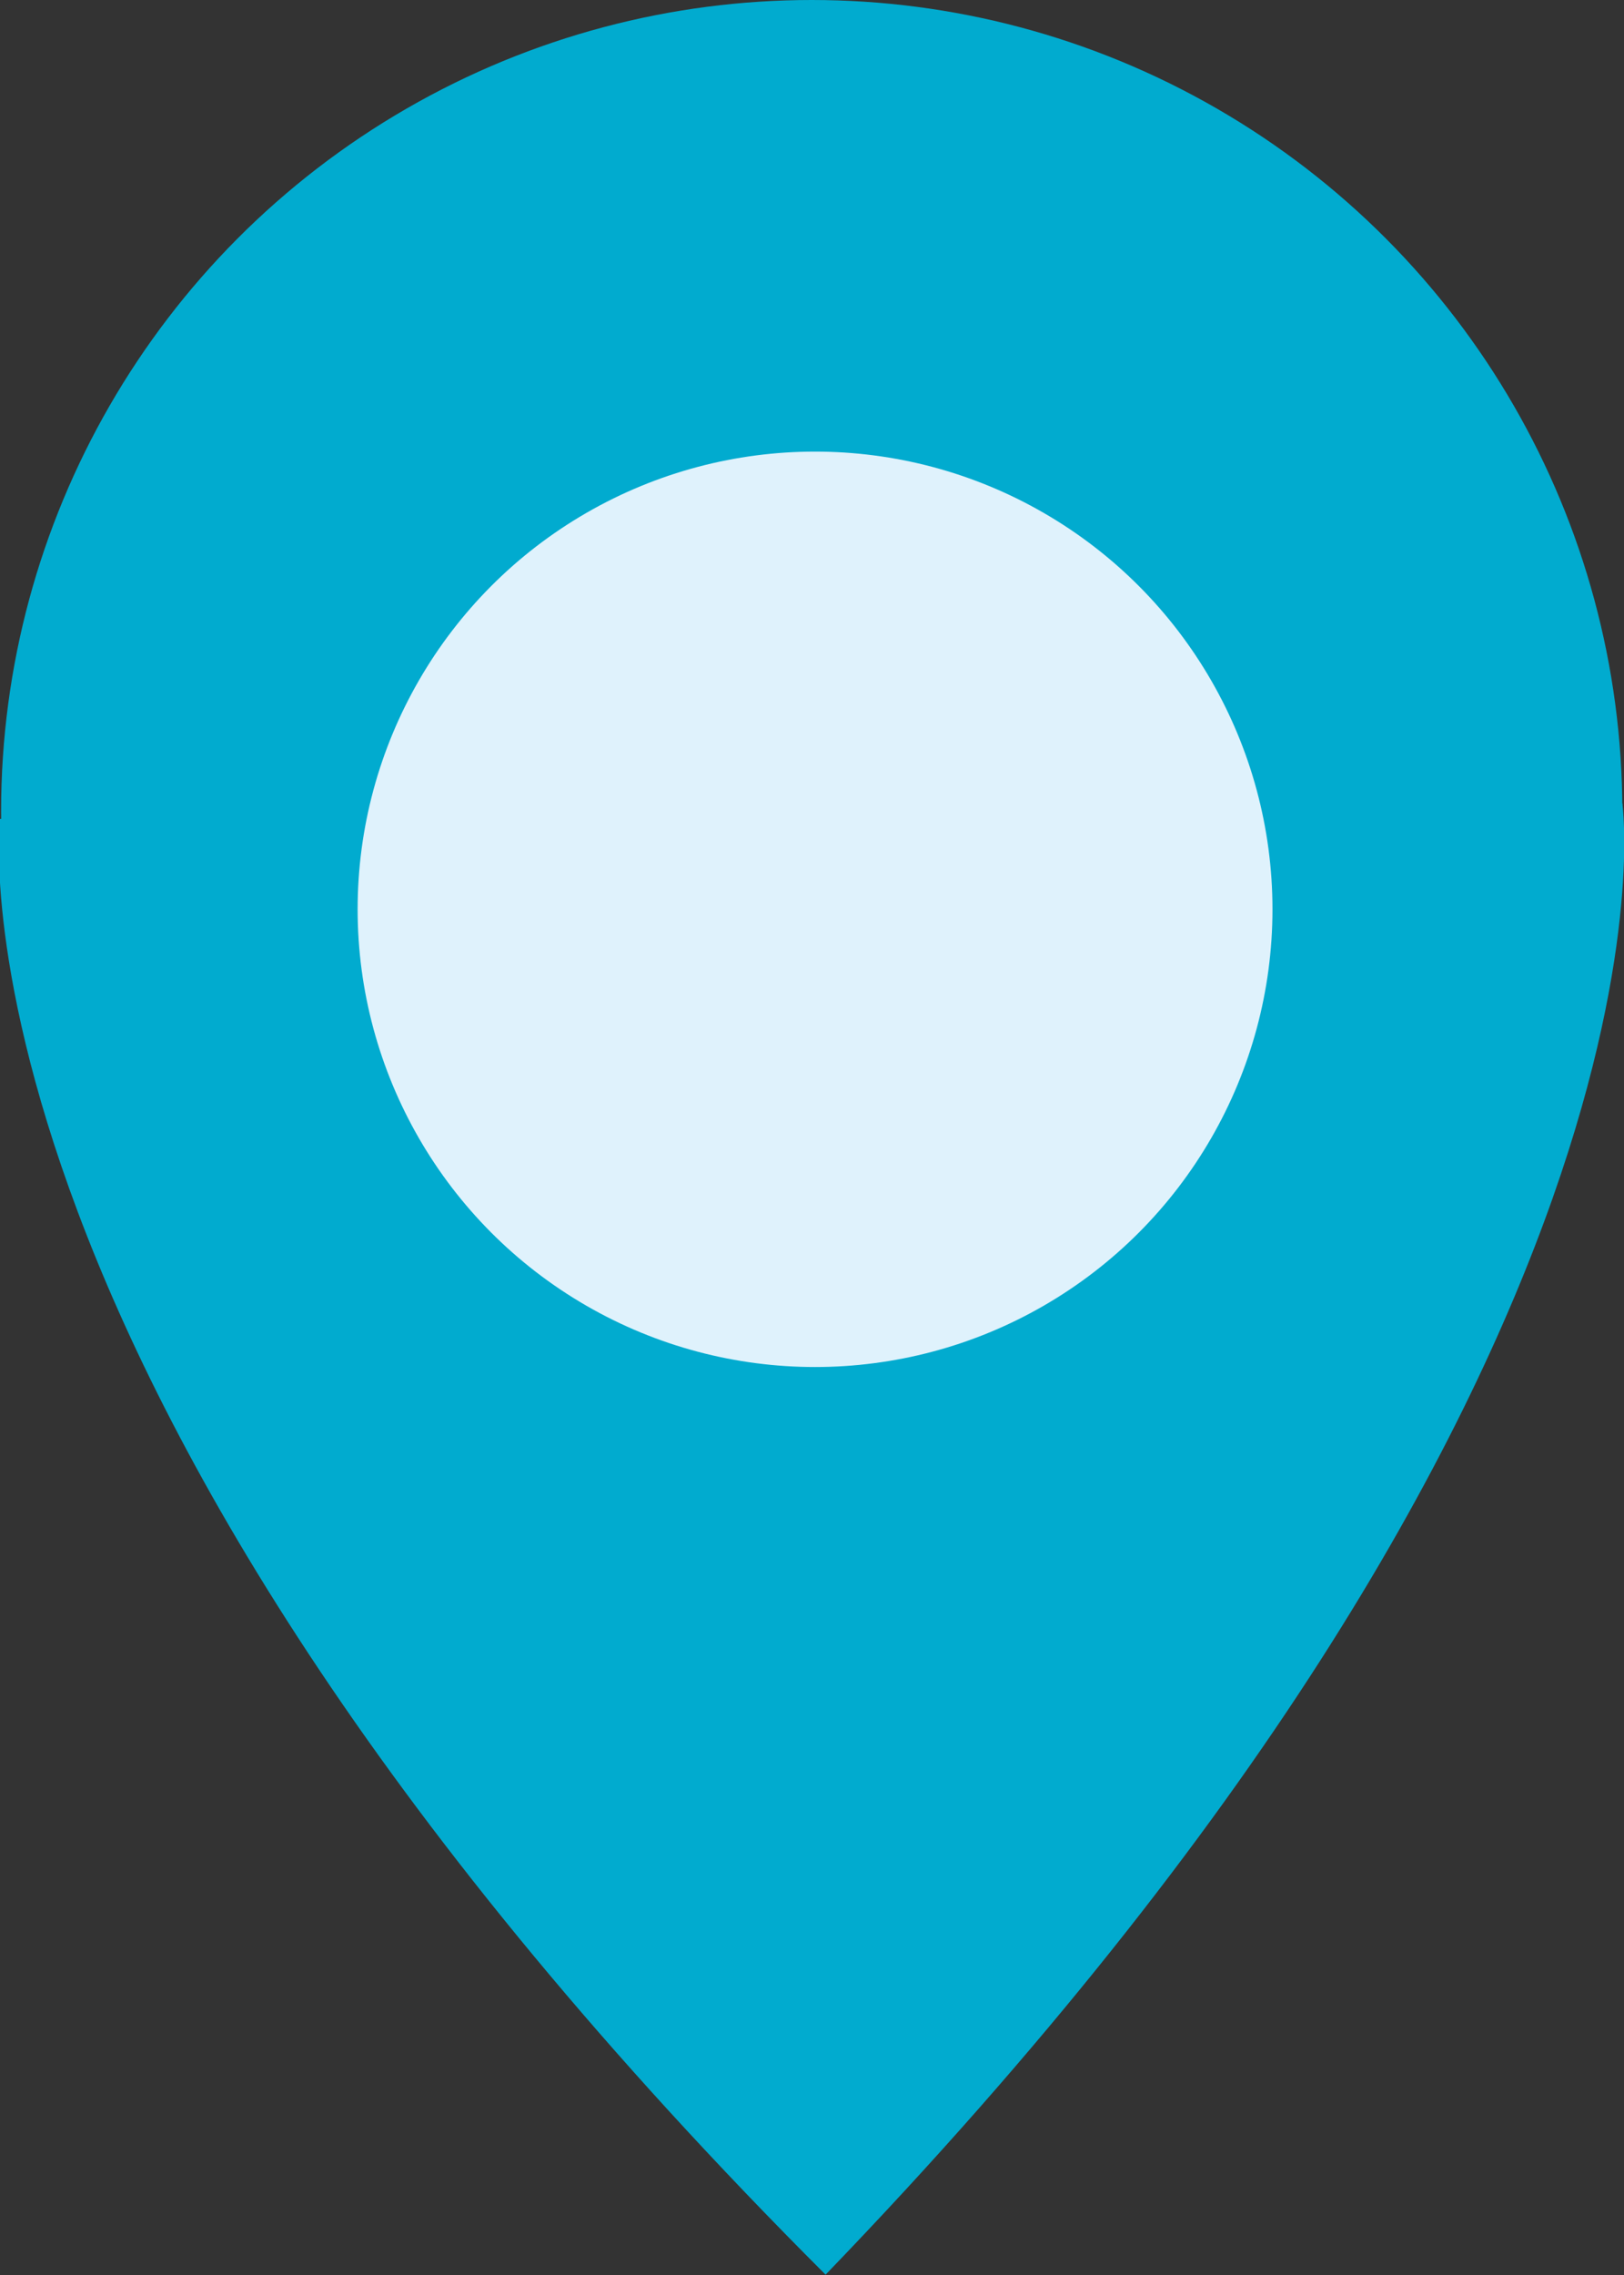
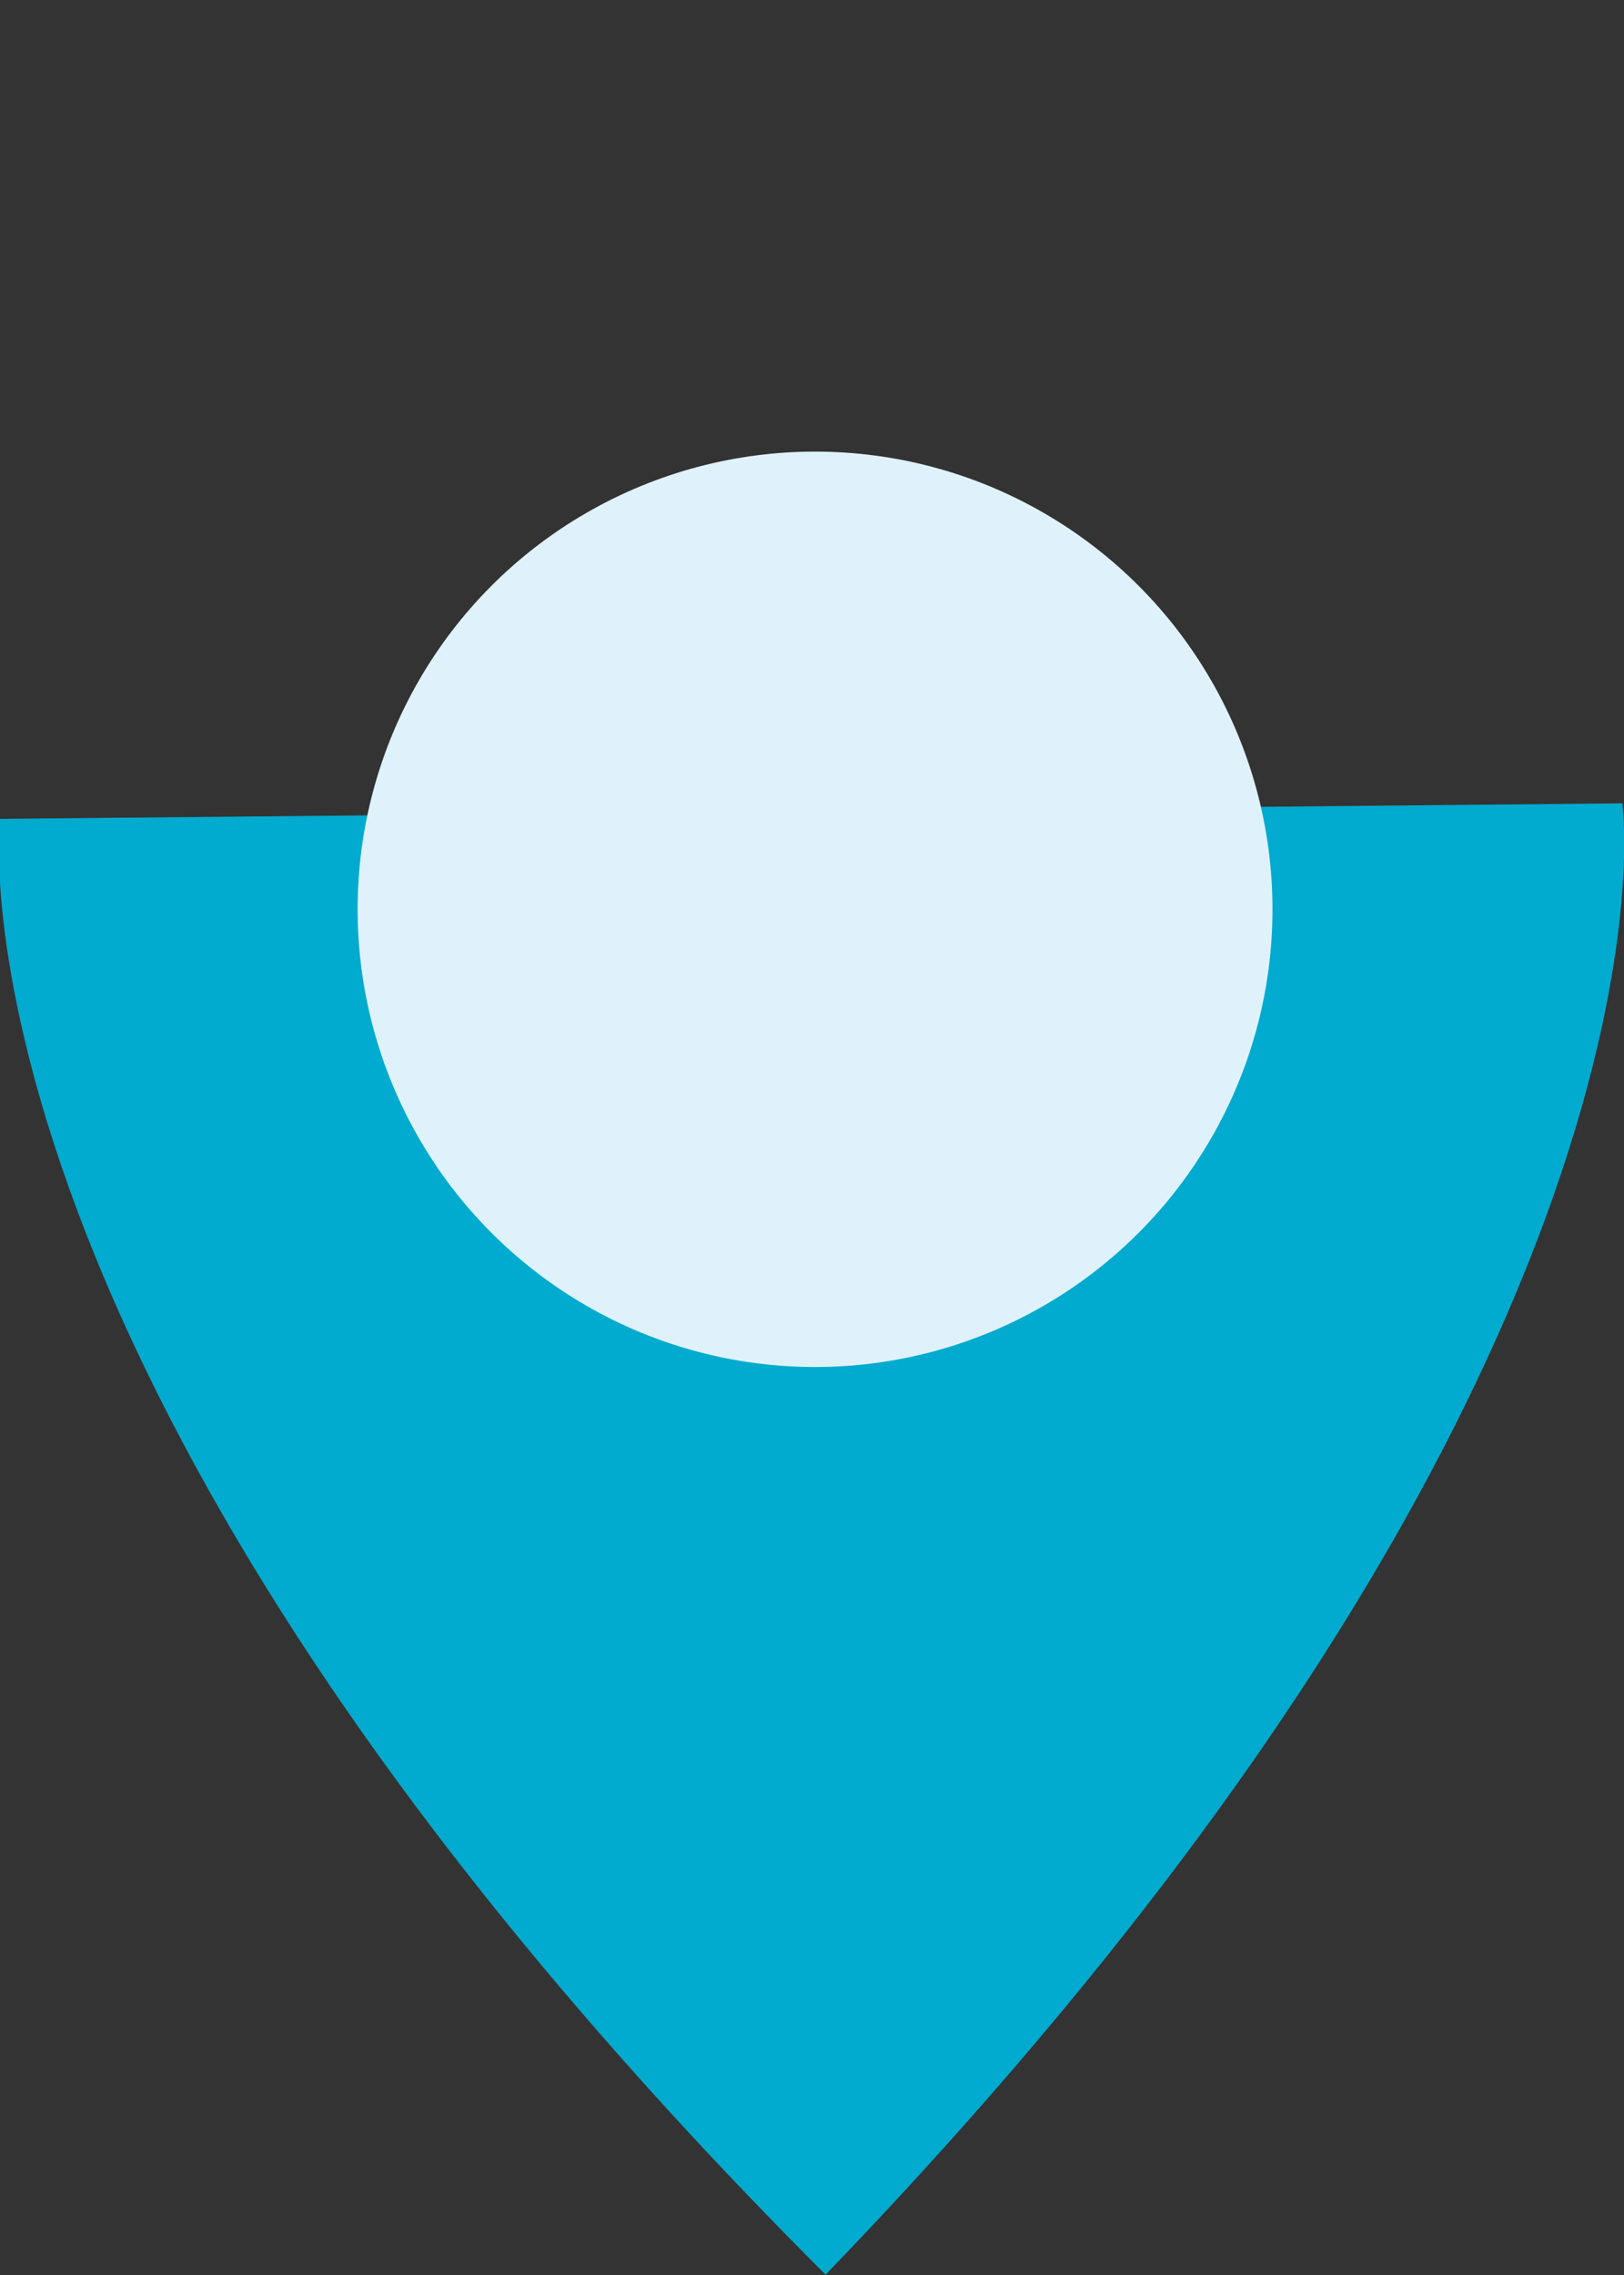
<svg xmlns="http://www.w3.org/2000/svg" viewBox="0 0 29.29 41.01">
  <rect x="0" y="0" width="29.29" height="41.01" fill="#333333" stroke="none" />
  <defs>
    <style>.cls-1{fill:#01abcf}</style>
  </defs>
  <g id="レイヤー_2" data-name="レイヤー 2">
    <g id="レイヤー_1-2" data-name="レイヤー 1">
-       <circle class="cls-1" cx="14.64" cy="14.62" r="14.62" />
      <path class="cls-1" d="M29.26 14.48S30.7 24.61 14.89 41C-1.22 24.91 0 14.76 0 14.76" />
      <circle cx="14.7" cy="16.39" r="8.25" fill="#dff2fc" />
    </g>
  </g>
</svg>